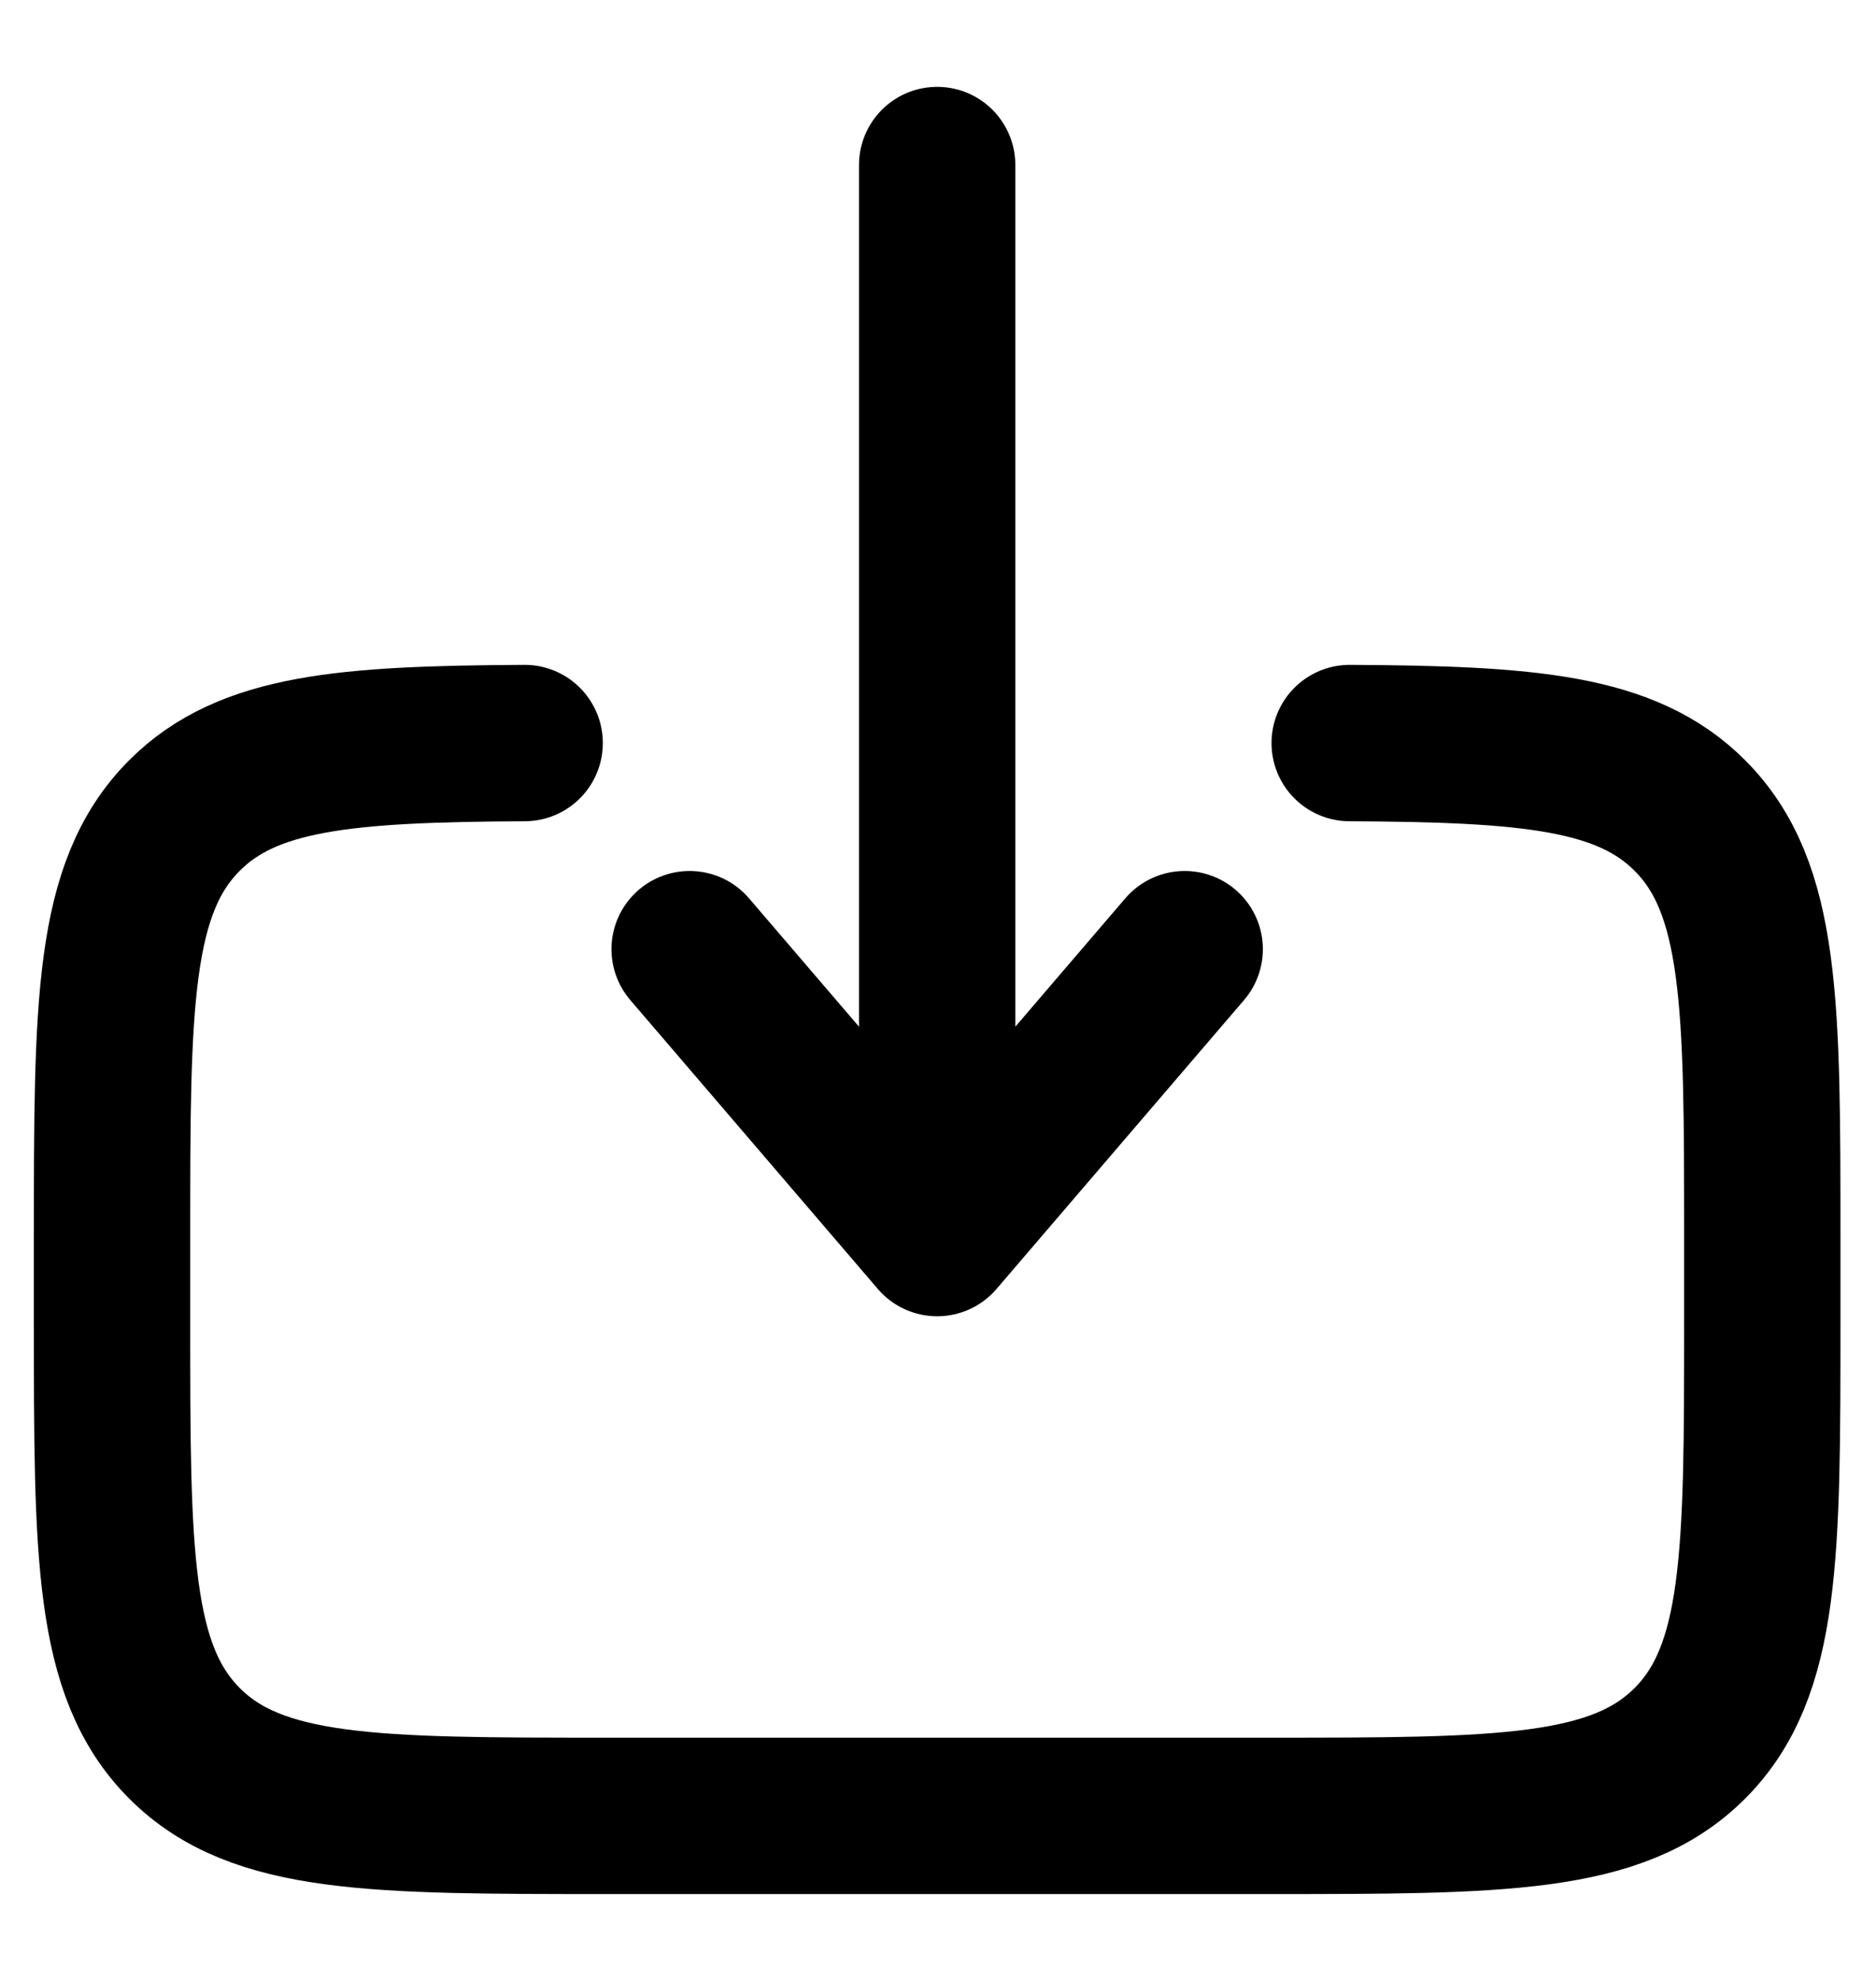
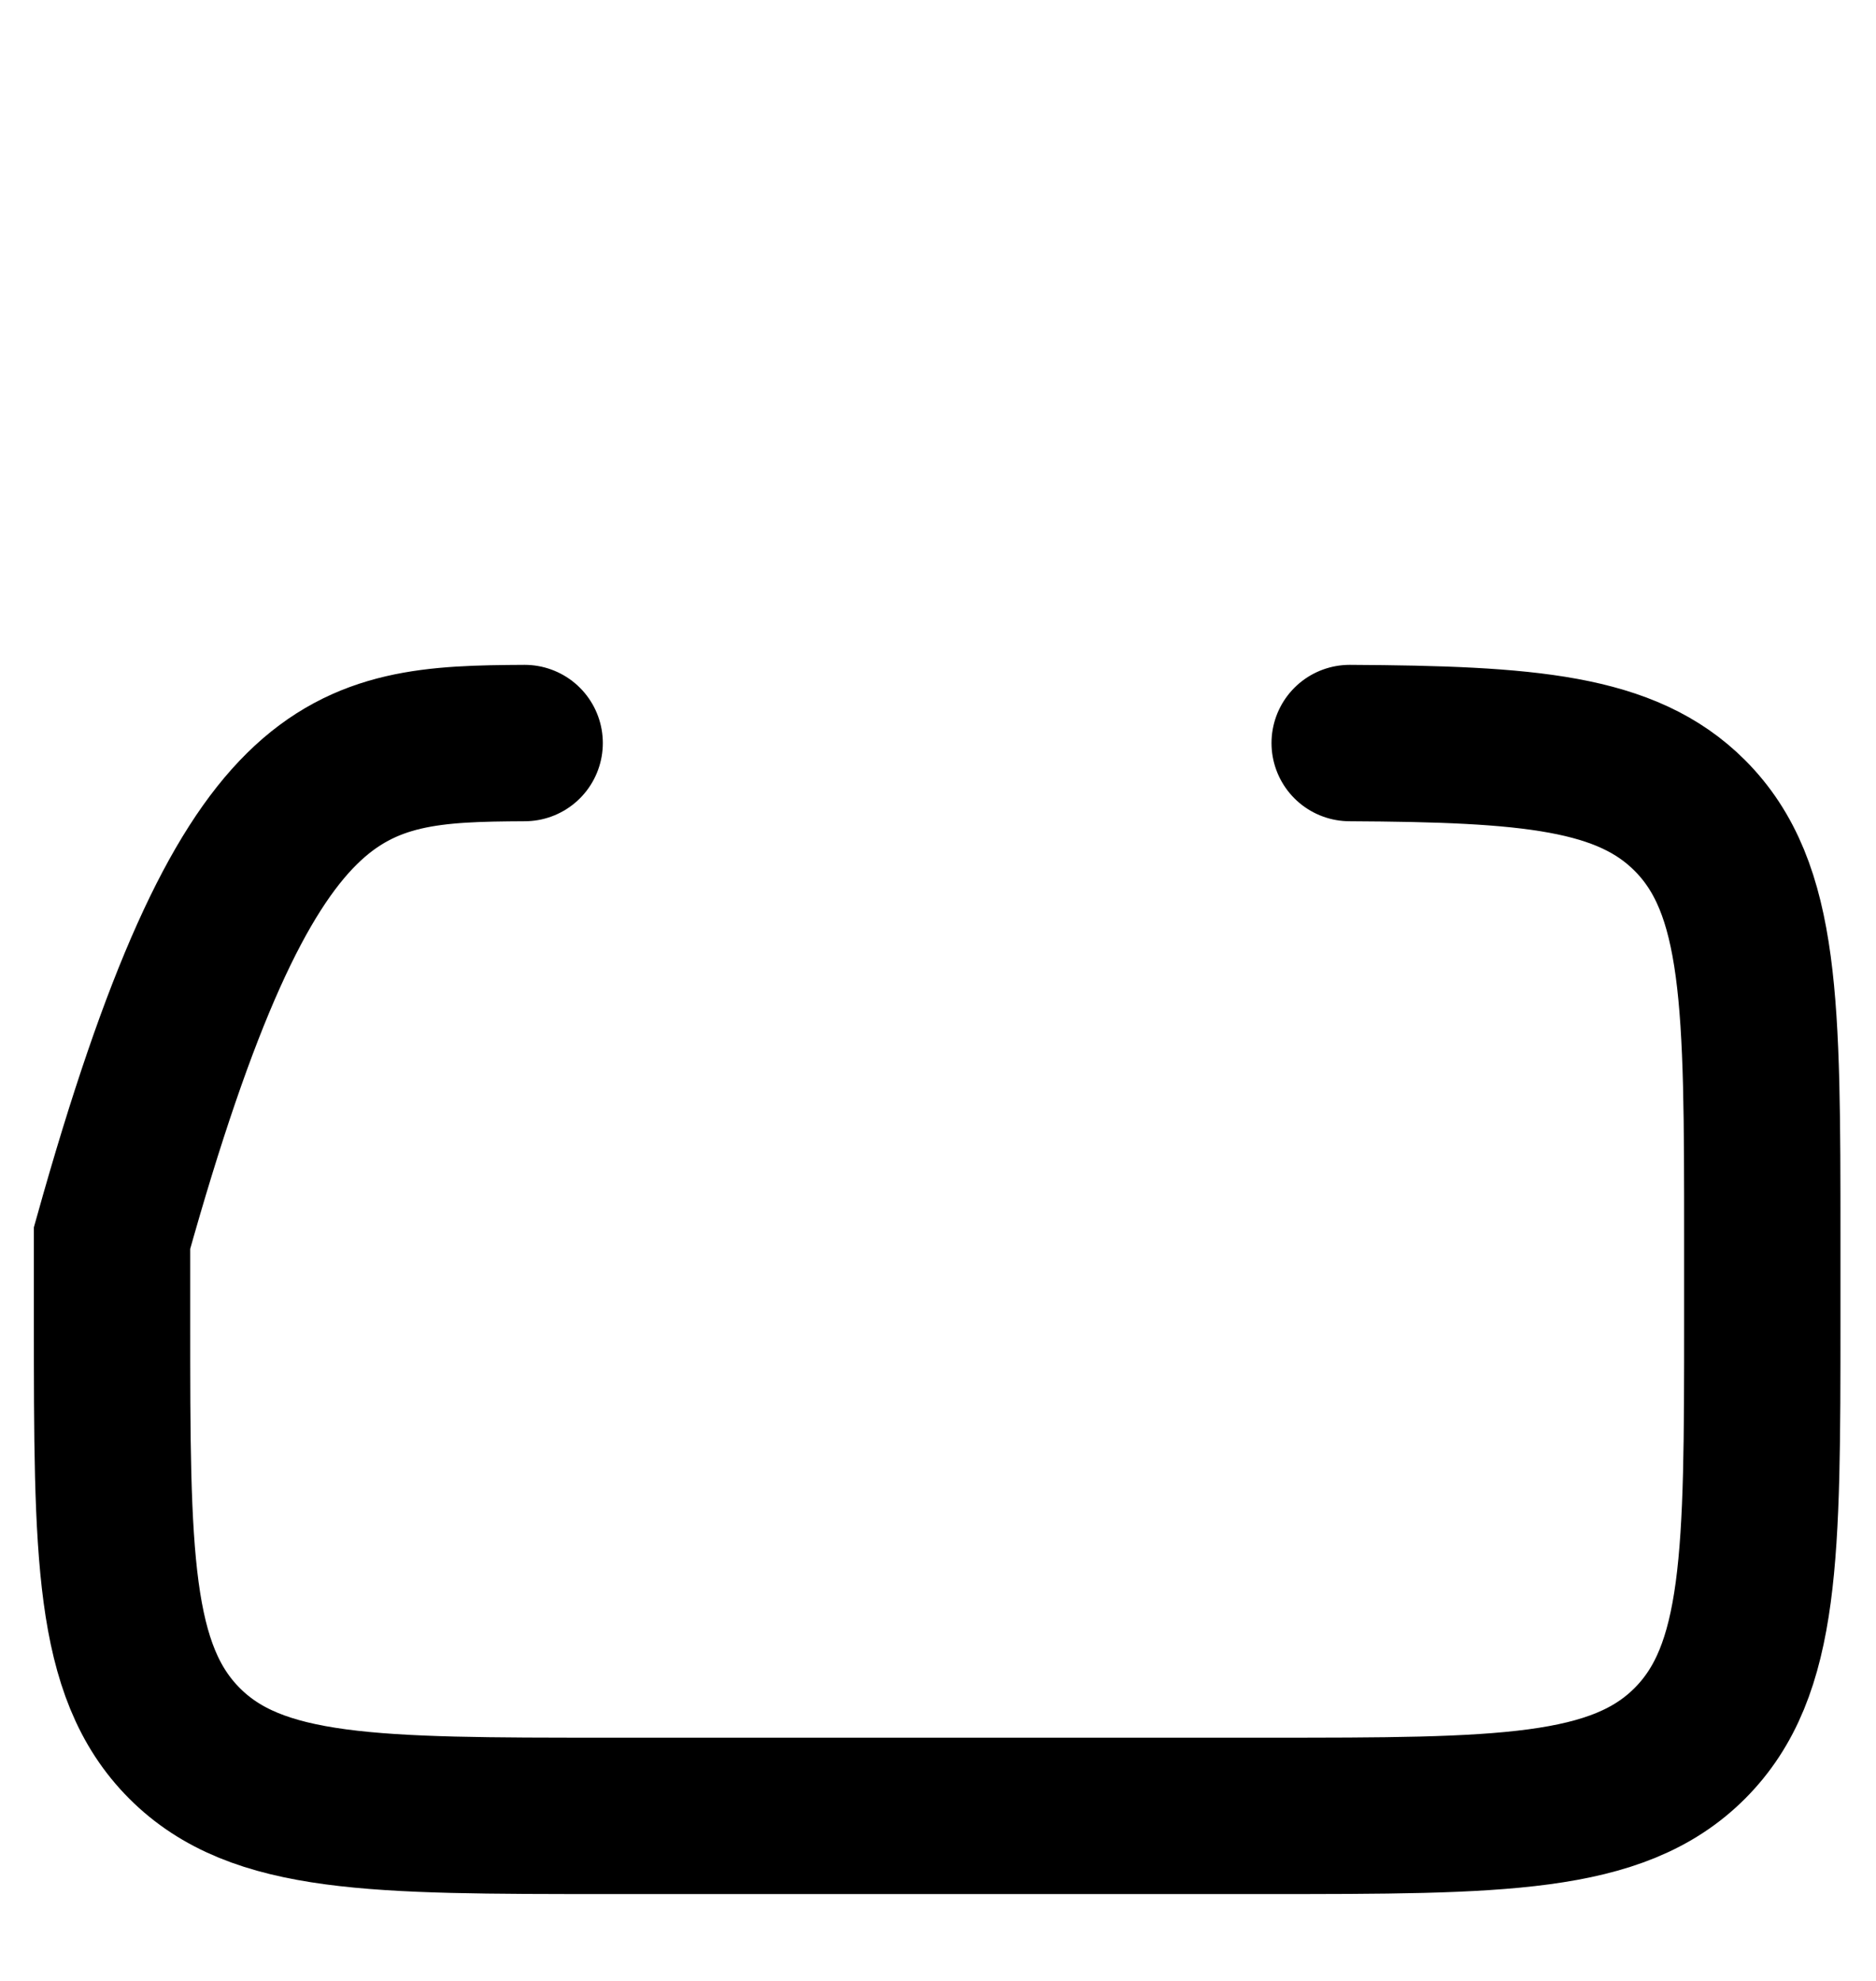
<svg xmlns="http://www.w3.org/2000/svg" width="18" height="19" viewBox="0 0 18 19" fill="none">
-   <path d="M12.95 7.127C14.672 7.136 15.605 7.213 16.213 7.821C16.909 8.517 16.909 9.636 16.909 11.875V12.667C16.909 14.906 16.909 16.026 16.213 16.722C15.518 17.417 14.398 17.417 12.159 17.417H5.825C3.587 17.417 2.466 17.417 1.771 16.722C1.075 16.025 1.075 14.906 1.075 12.667V11.875C1.075 9.636 1.075 8.517 1.771 7.821C2.379 7.213 3.312 7.136 5.034 7.127" stroke="black" stroke-width="1.5" stroke-linecap="round" />
-   <path d="M8.992 1.583V11.875M8.992 11.875L6.617 9.104M8.992 11.875L11.367 9.104" stroke="black" stroke-width="1.5" stroke-linecap="round" stroke-linejoin="round" />
+   <path d="M12.95 7.127C14.672 7.136 15.605 7.213 16.213 7.821C16.909 8.517 16.909 9.636 16.909 11.875V12.667C16.909 14.906 16.909 16.026 16.213 16.722C15.518 17.417 14.398 17.417 12.159 17.417H5.825C3.587 17.417 2.466 17.417 1.771 16.722C1.075 16.025 1.075 14.906 1.075 12.667V11.875C2.379 7.213 3.312 7.136 5.034 7.127" stroke="black" stroke-width="1.5" stroke-linecap="round" />
</svg>